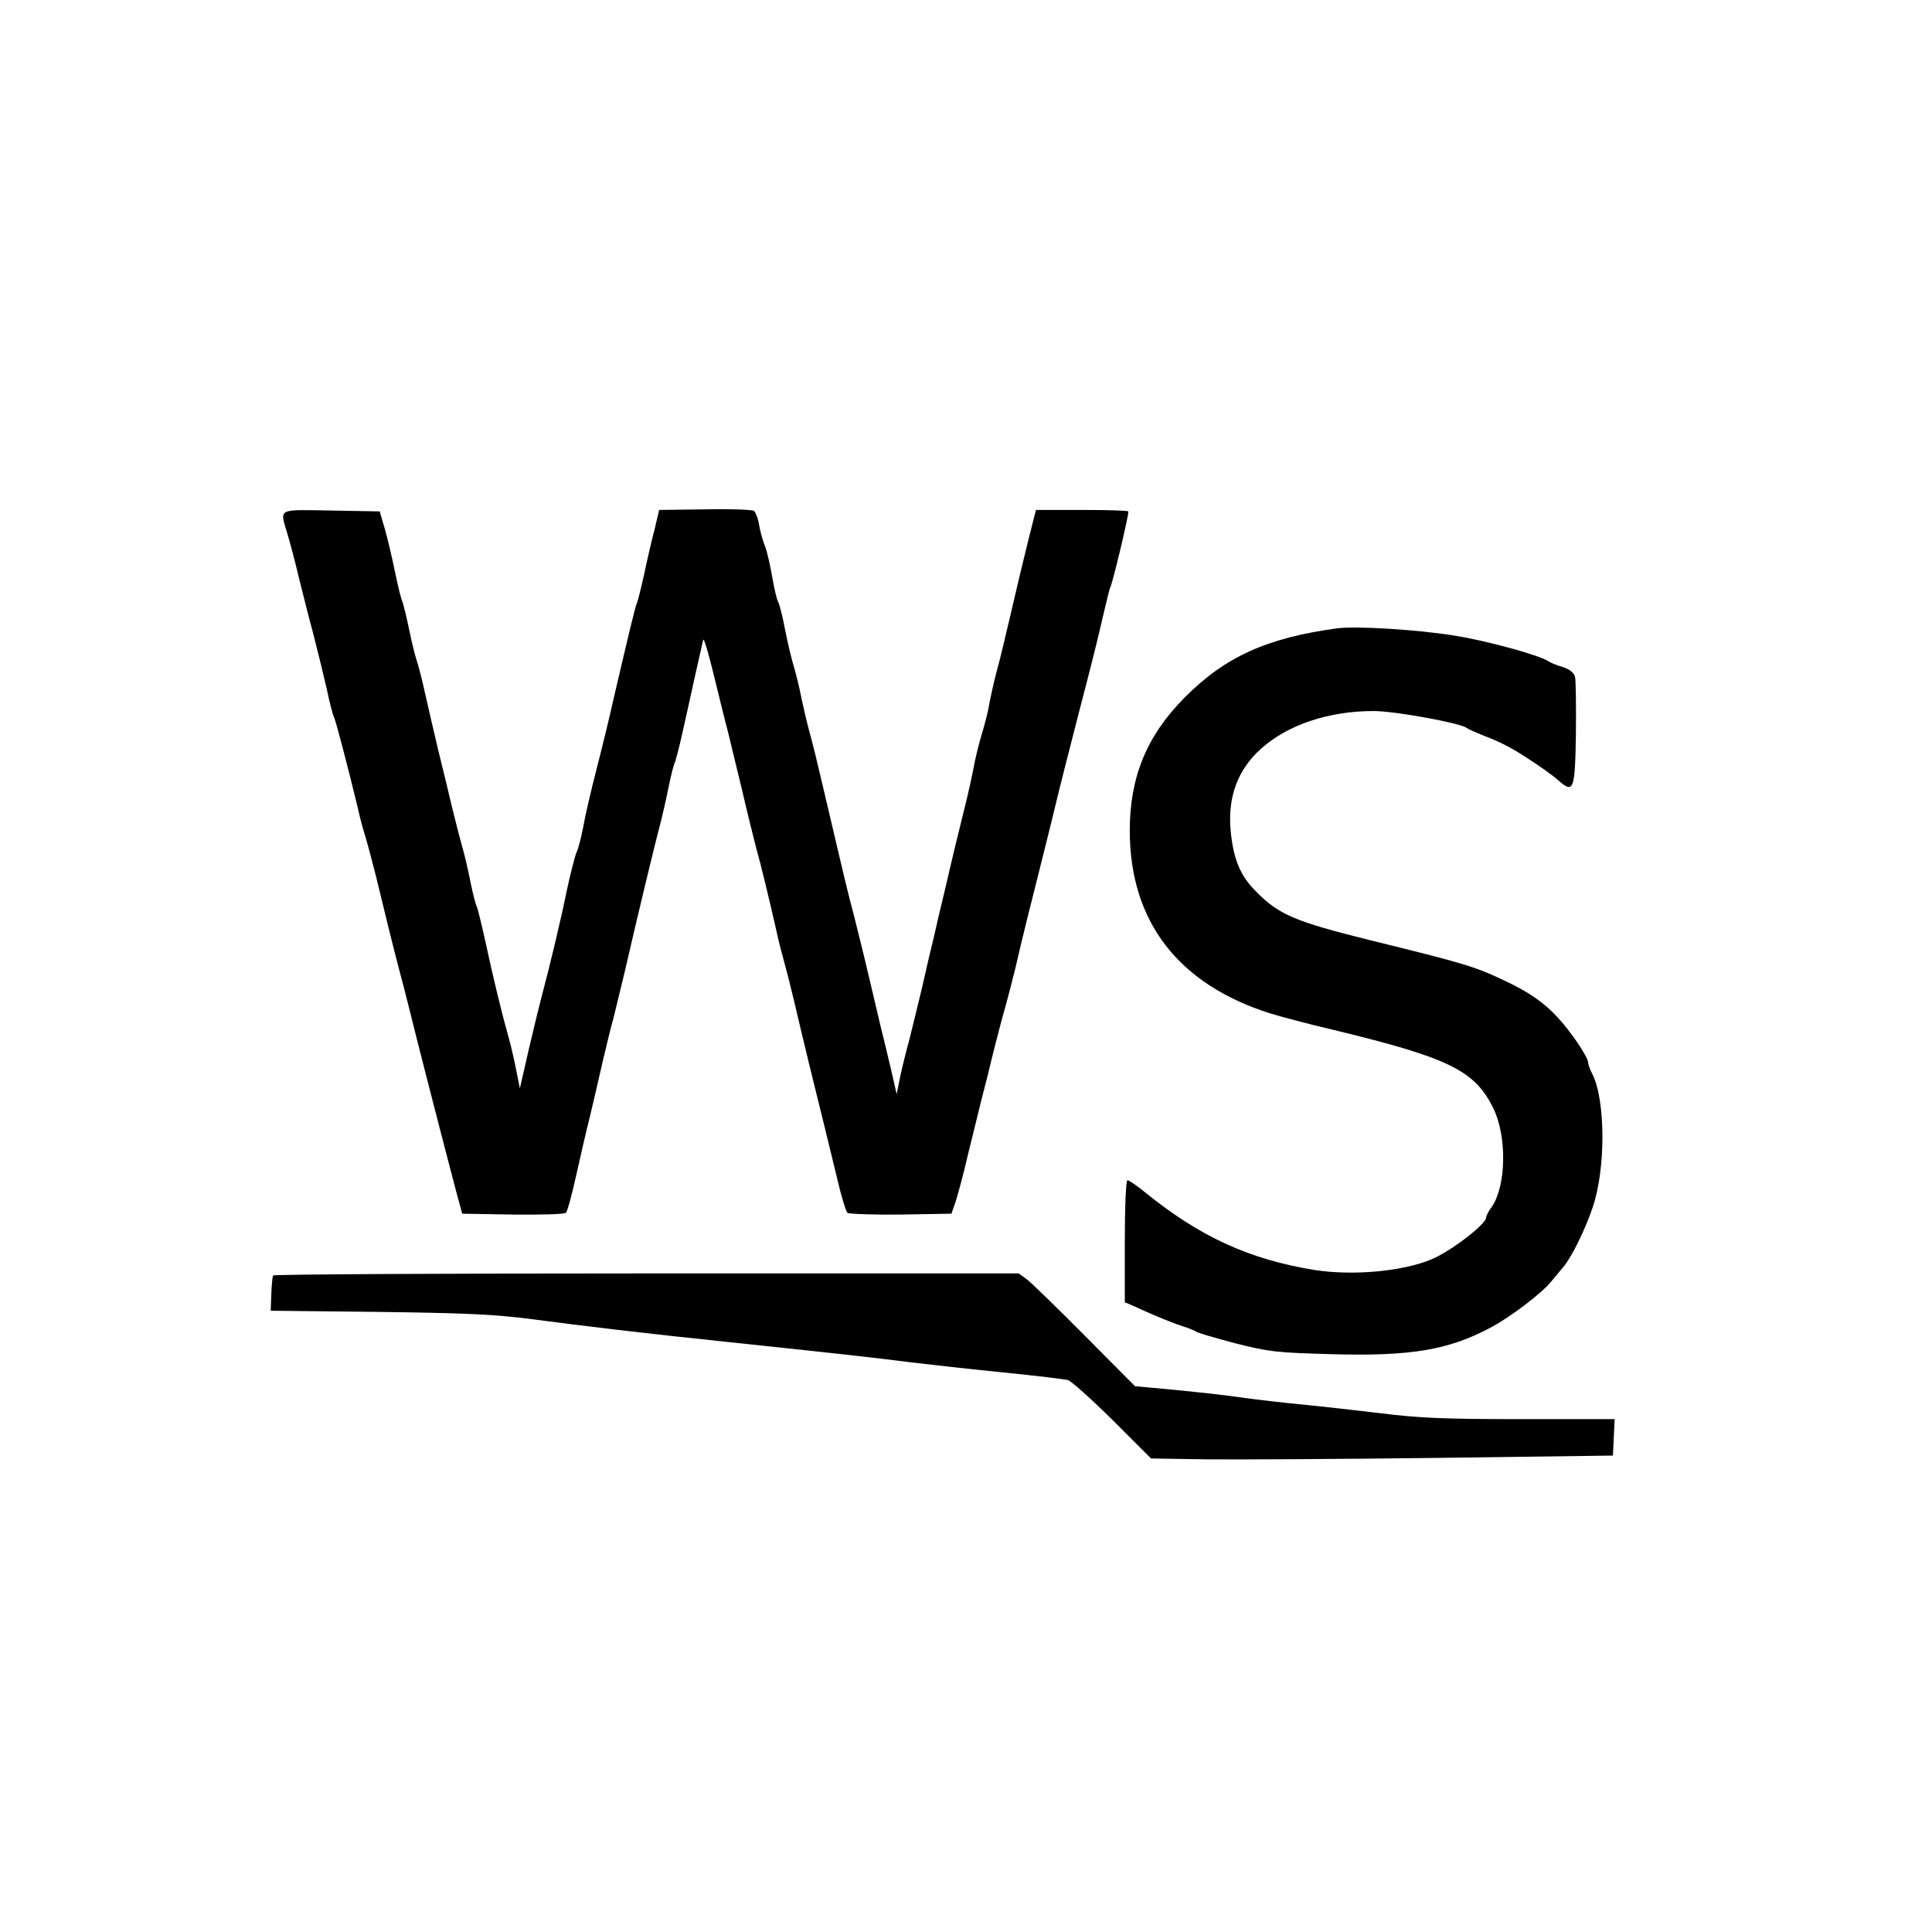
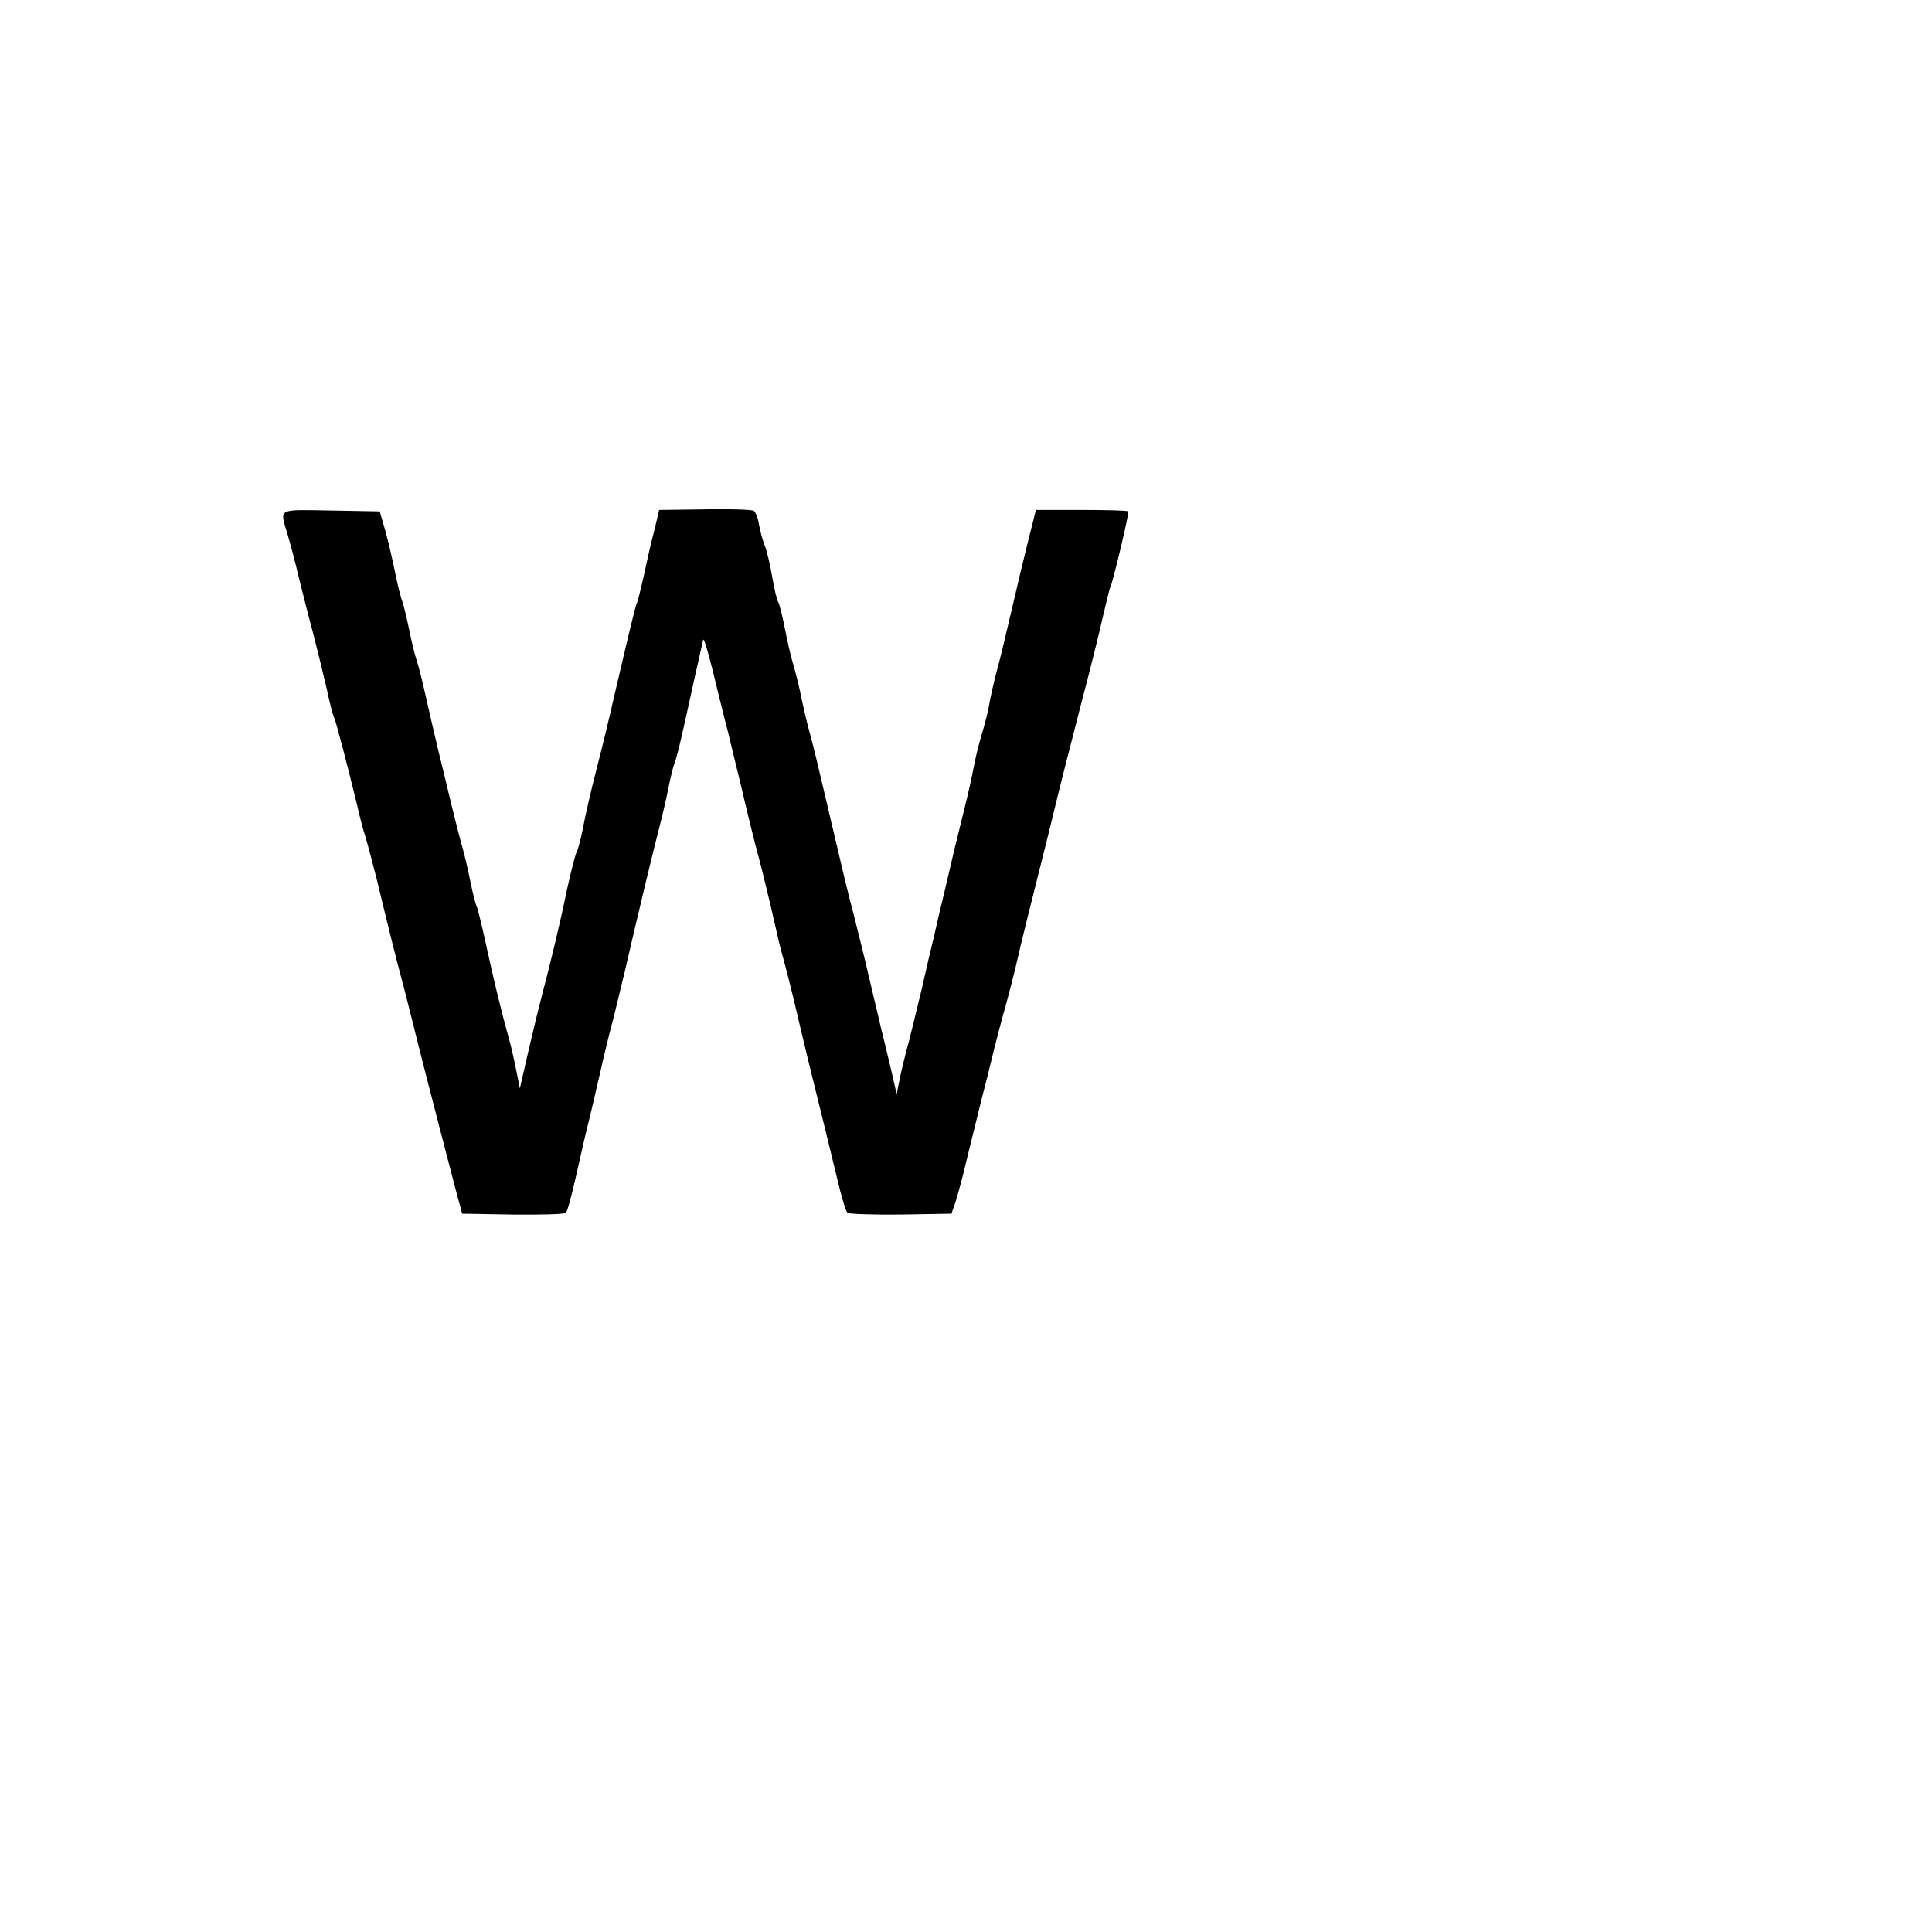
<svg xmlns="http://www.w3.org/2000/svg" version="1.0" width="663pt" height="663pt" viewBox="0 0 663 663" preserveAspectRatio="xMidYMid meet">
  <g transform="translate(0,663) scale(0.1,-0.1)" fill="#000000" stroke="none">
    <path d="M2418 4882 l-156 -2 -16 -68 c-10 -37 -26 -107 -36 -155 -11 -49 -22 -92 -24 -96 -5 -7 -29 -109 -82 -336 -12 -55 -38 -161 -57 -235 -19 -74 -40 -164 -46 -200 -7 -36 -17 -75 -23 -86 -5 -12 -20 -70 -33 -130 -20 -99 -57 -254 -85 -359 -6 -22 -26 -103 -44 -180 l-32 -140 -13 65 c-7 36 -19 88 -27 115 -20 70 -52 201 -79 327 -13 59 -26 112 -29 117 -3 5 -13 42 -21 82 -8 41 -21 97 -29 124 -8 28 -24 91 -36 140 -12 50 -32 135 -46 190 -13 55 -33 141 -44 190 -11 50 -24 101 -29 115 -5 14 -17 61 -26 105 -9 44 -20 89 -24 100 -5 11 -16 56 -25 100 -9 44 -24 109 -34 145 l-19 65 -166 3 c-188 3 -177 9 -151 -79 9 -30 27 -97 39 -149 13 -52 35 -140 50 -195 14 -55 35 -140 46 -188 10 -49 22 -93 25 -98 6 -10 49 -176 80 -304 7 -33 20 -82 29 -110 8 -27 24 -88 36 -135 54 -223 69 -282 94 -375 14 -55 34 -134 44 -175 26 -104 138 -538 149 -575 l8 -30 174 -3 c95 -1 177 1 182 6 5 5 20 60 34 123 14 63 36 159 50 214 13 55 33 141 44 190 12 50 27 113 35 140 7 28 25 102 40 165 42 184 104 440 120 500 8 30 21 87 29 127 8 39 17 76 20 81 3 6 15 50 26 99 11 48 31 140 45 203 14 63 27 119 28 124 3 9 20 -50 57 -204 10 -41 23 -93 29 -115 5 -22 26 -107 46 -190 19 -82 42 -175 50 -205 16 -56 45 -177 70 -287 7 -34 19 -79 25 -100 6 -21 22 -83 35 -138 13 -55 35 -149 50 -210 44 -177 72 -293 99 -404 13 -57 29 -108 34 -113 4 -4 87 -7 183 -6 l174 3 14 40 c7 22 27 94 42 160 16 66 38 154 48 195 11 41 29 113 40 160 12 47 30 117 41 155 11 39 26 99 35 135 8 36 26 111 40 167 57 228 76 302 99 398 13 55 50 199 81 320 32 121 68 265 80 320 13 55 24 100 25 100 5 0 66 256 62 260 -3 3 -75 5 -161 5 l-156 0 -27 -107 c-15 -60 -41 -169 -58 -243 -17 -74 -39 -166 -50 -205 -10 -38 -21 -88 -25 -110 -3 -22 -15 -69 -26 -105 -11 -36 -23 -87 -28 -115 -5 -27 -18 -86 -29 -130 -27 -108 -50 -204 -72 -300 -11 -44 -26 -109 -34 -145 -9 -36 -28 -117 -42 -180 -15 -63 -35 -144 -44 -180 -10 -36 -24 -92 -31 -125 l-12 -60 -17 75 c-10 41 -25 107 -35 145 -9 39 -30 126 -46 195 -16 69 -39 159 -49 200 -19 69 -38 151 -107 445 -14 61 -33 139 -43 175 -10 36 -23 92 -30 125 -6 33 -18 80 -25 105 -8 25 -22 83 -31 130 -9 47 -20 90 -24 95 -4 6 -13 44 -20 85 -7 41 -18 89 -25 106 -7 17 -16 49 -20 72 -3 22 -12 44 -18 49 -7 4 -82 7 -169 5z" />
-     <path d="M4590 4474 c-242 -33 -385 -97 -525 -238 -130 -131 -188 -273 -188 -456 0 -312 166 -528 483 -628 36 -11 133 -37 215 -56 397 -96 486 -139 550 -270 47 -97 44 -266 -6 -338 -11 -14 -19 -31 -19 -36 0 -23 -120 -115 -186 -143 -99 -42 -271 -58 -404 -37 -222 36 -393 114 -580 266 -28 23 -56 42 -61 42 -5 0 -9 -90 -9 -210 l0 -209 33 -14 c17 -8 52 -24 77 -34 25 -11 63 -26 85 -33 22 -7 45 -16 50 -20 6 -4 66 -22 135 -40 114 -29 142 -32 326 -37 276 -8 404 14 549 91 70 37 178 120 209 159 14 17 32 39 39 47 28 31 76 128 102 205 46 133 45 371 -1 460 -8 15 -14 33 -14 39 0 18 -60 107 -105 155 -47 51 -98 86 -180 125 -106 50 -136 59 -465 140 -258 64 -313 88 -391 168 -54 54 -77 112 -86 210 -10 114 25 208 105 279 91 82 232 129 386 129 72 0 298 -41 319 -58 7 -5 35 -17 62 -28 44 -16 88 -38 136 -69 50 -32 97 -65 118 -84 51 -45 56 -32 59 159 1 96 0 185 -3 197 -3 14 -18 26 -42 34 -21 6 -42 15 -48 19 -29 21 -218 73 -331 90 -129 20 -329 32 -394 24z" />
-     <path d="M937 2253 c-2 -5 -5 -34 -6 -65 l-2 -56 368 -4 c299 -4 398 -8 528 -25 191 -25 373 -47 670 -78 444 -47 512 -55 630 -70 66 -8 210 -24 320 -35 110 -11 209 -23 220 -26 11 -3 80 -65 153 -137 l132 -132 193 -3 c105 -1 462 1 792 5 l600 8 3 63 3 62 -323 0 c-262 0 -352 4 -478 20 -85 10 -207 24 -270 30 -63 6 -160 17 -215 25 -55 8 -158 19 -230 26 l-130 12 -170 171 c-93 94 -183 181 -199 194 l-30 22 -1277 0 c-703 0 -1280 -3 -1282 -7z" />
  </g>
</svg>